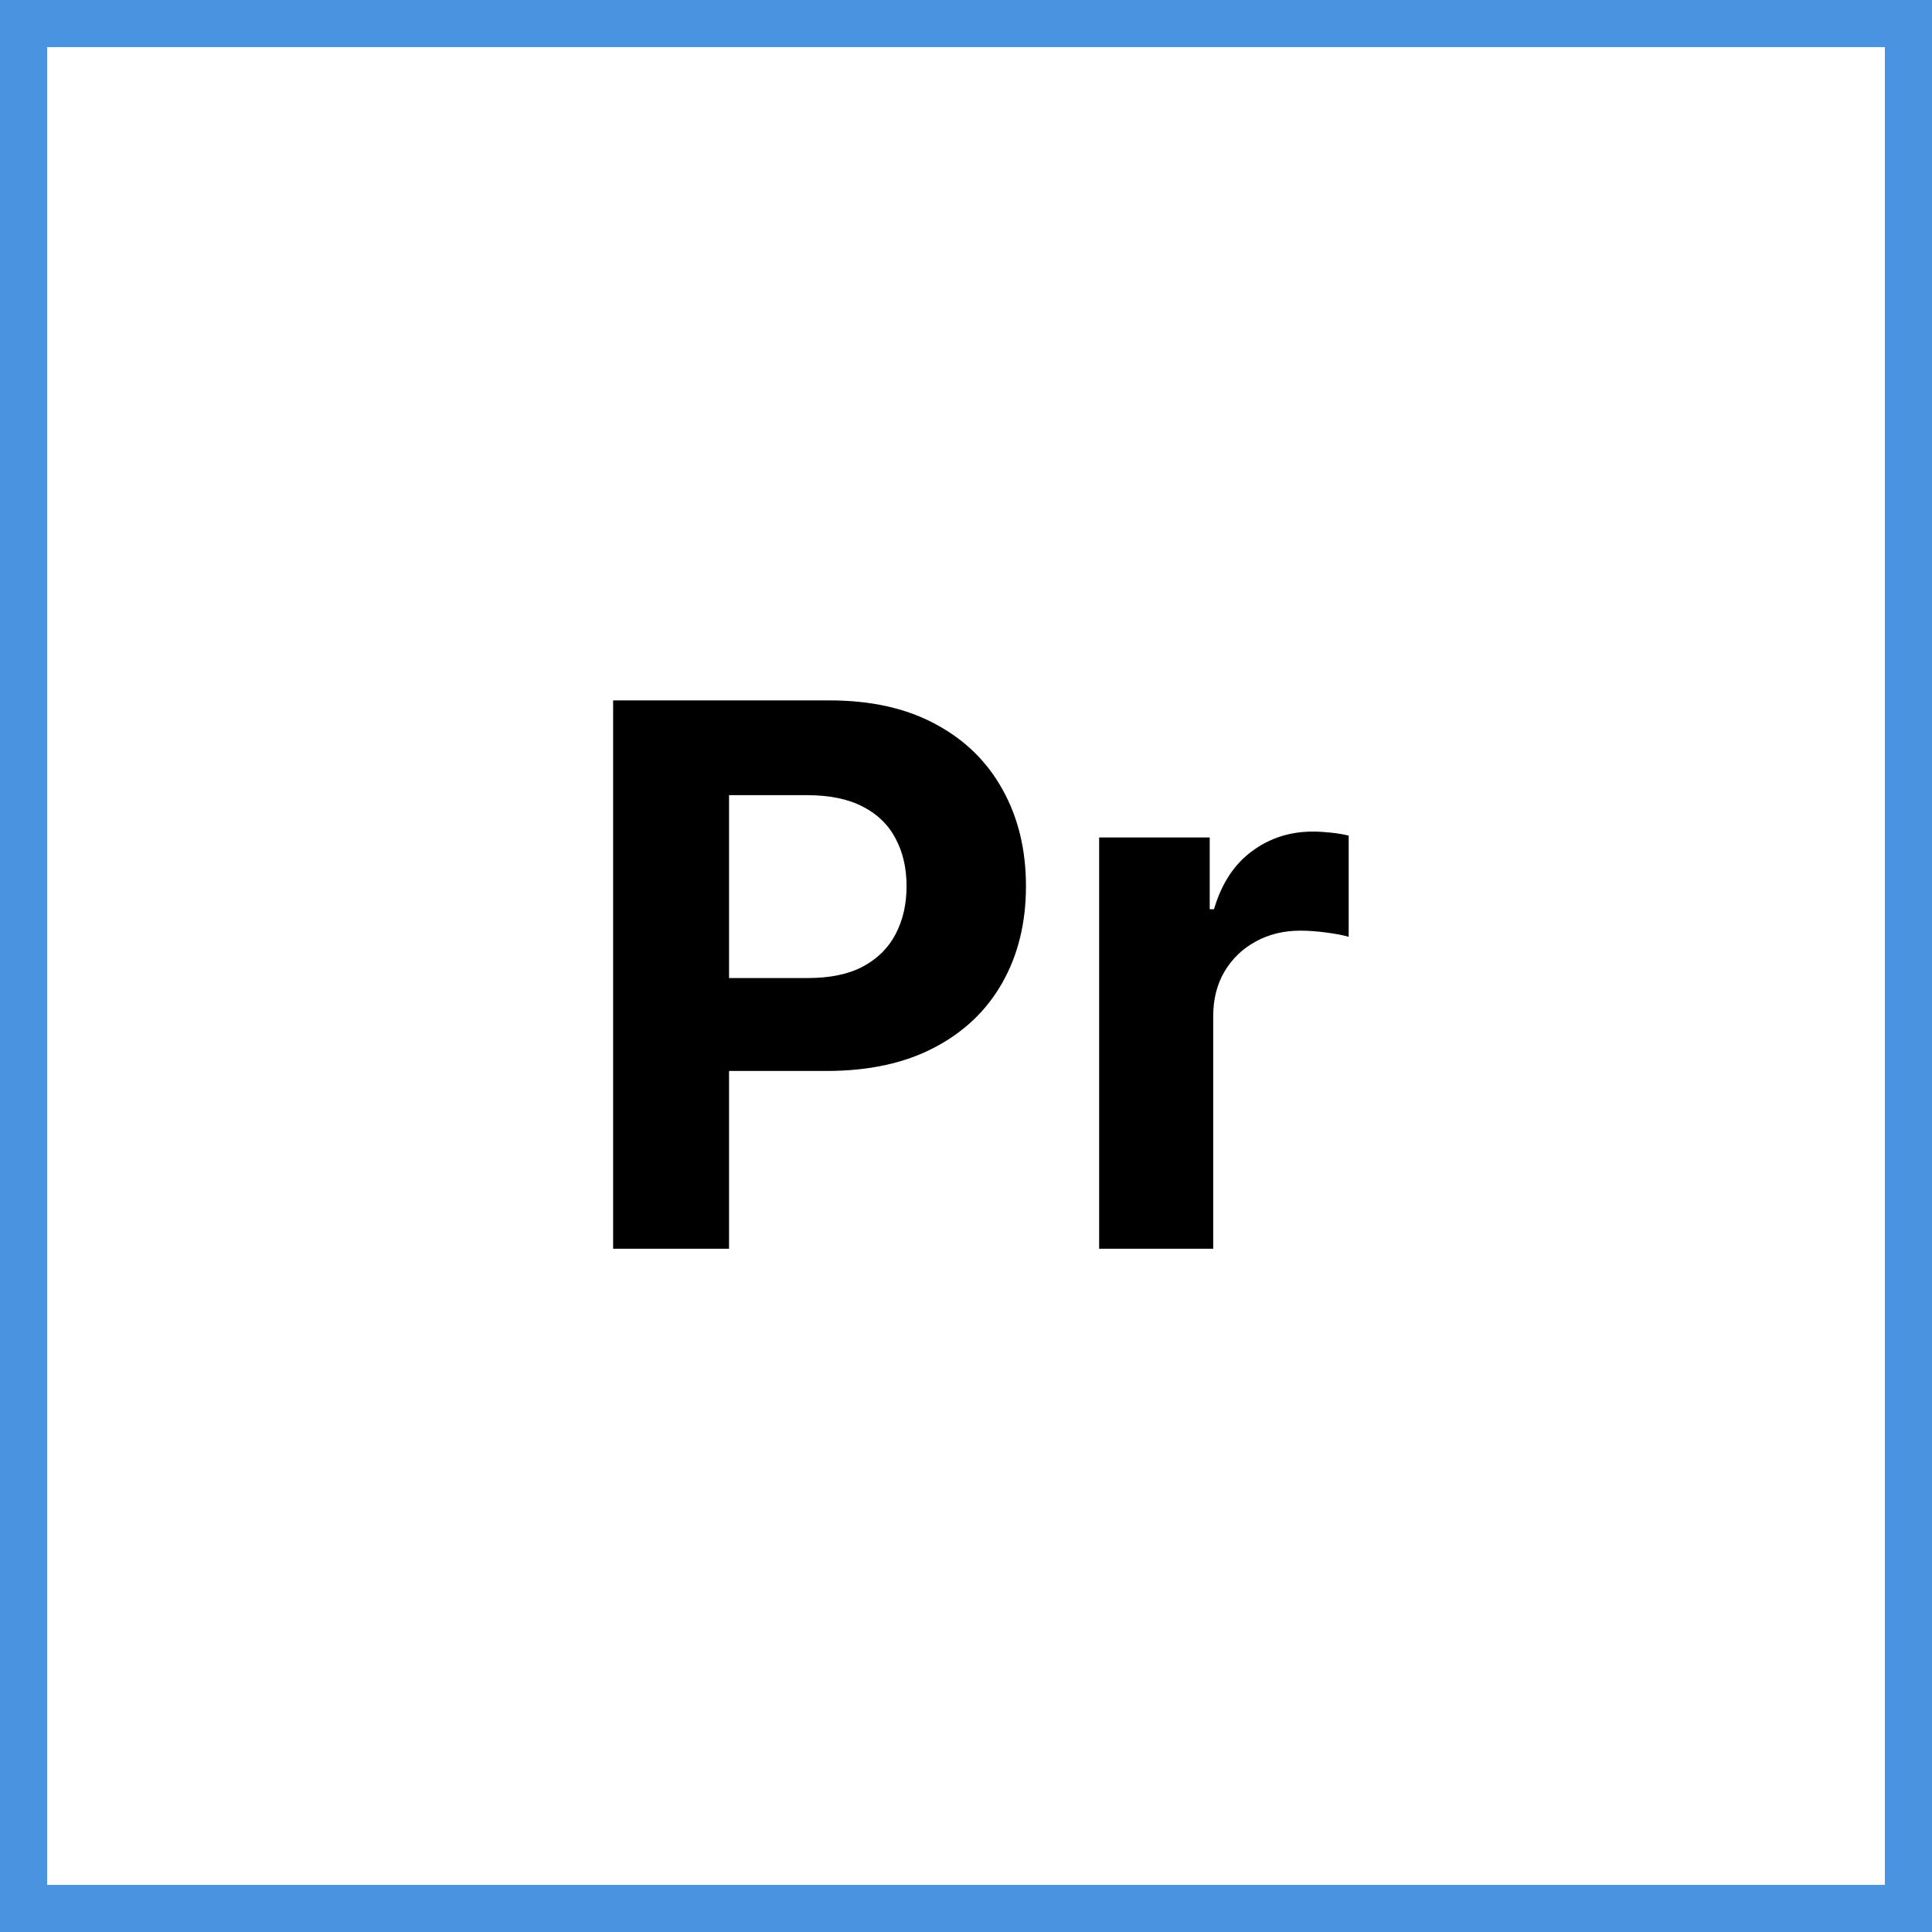
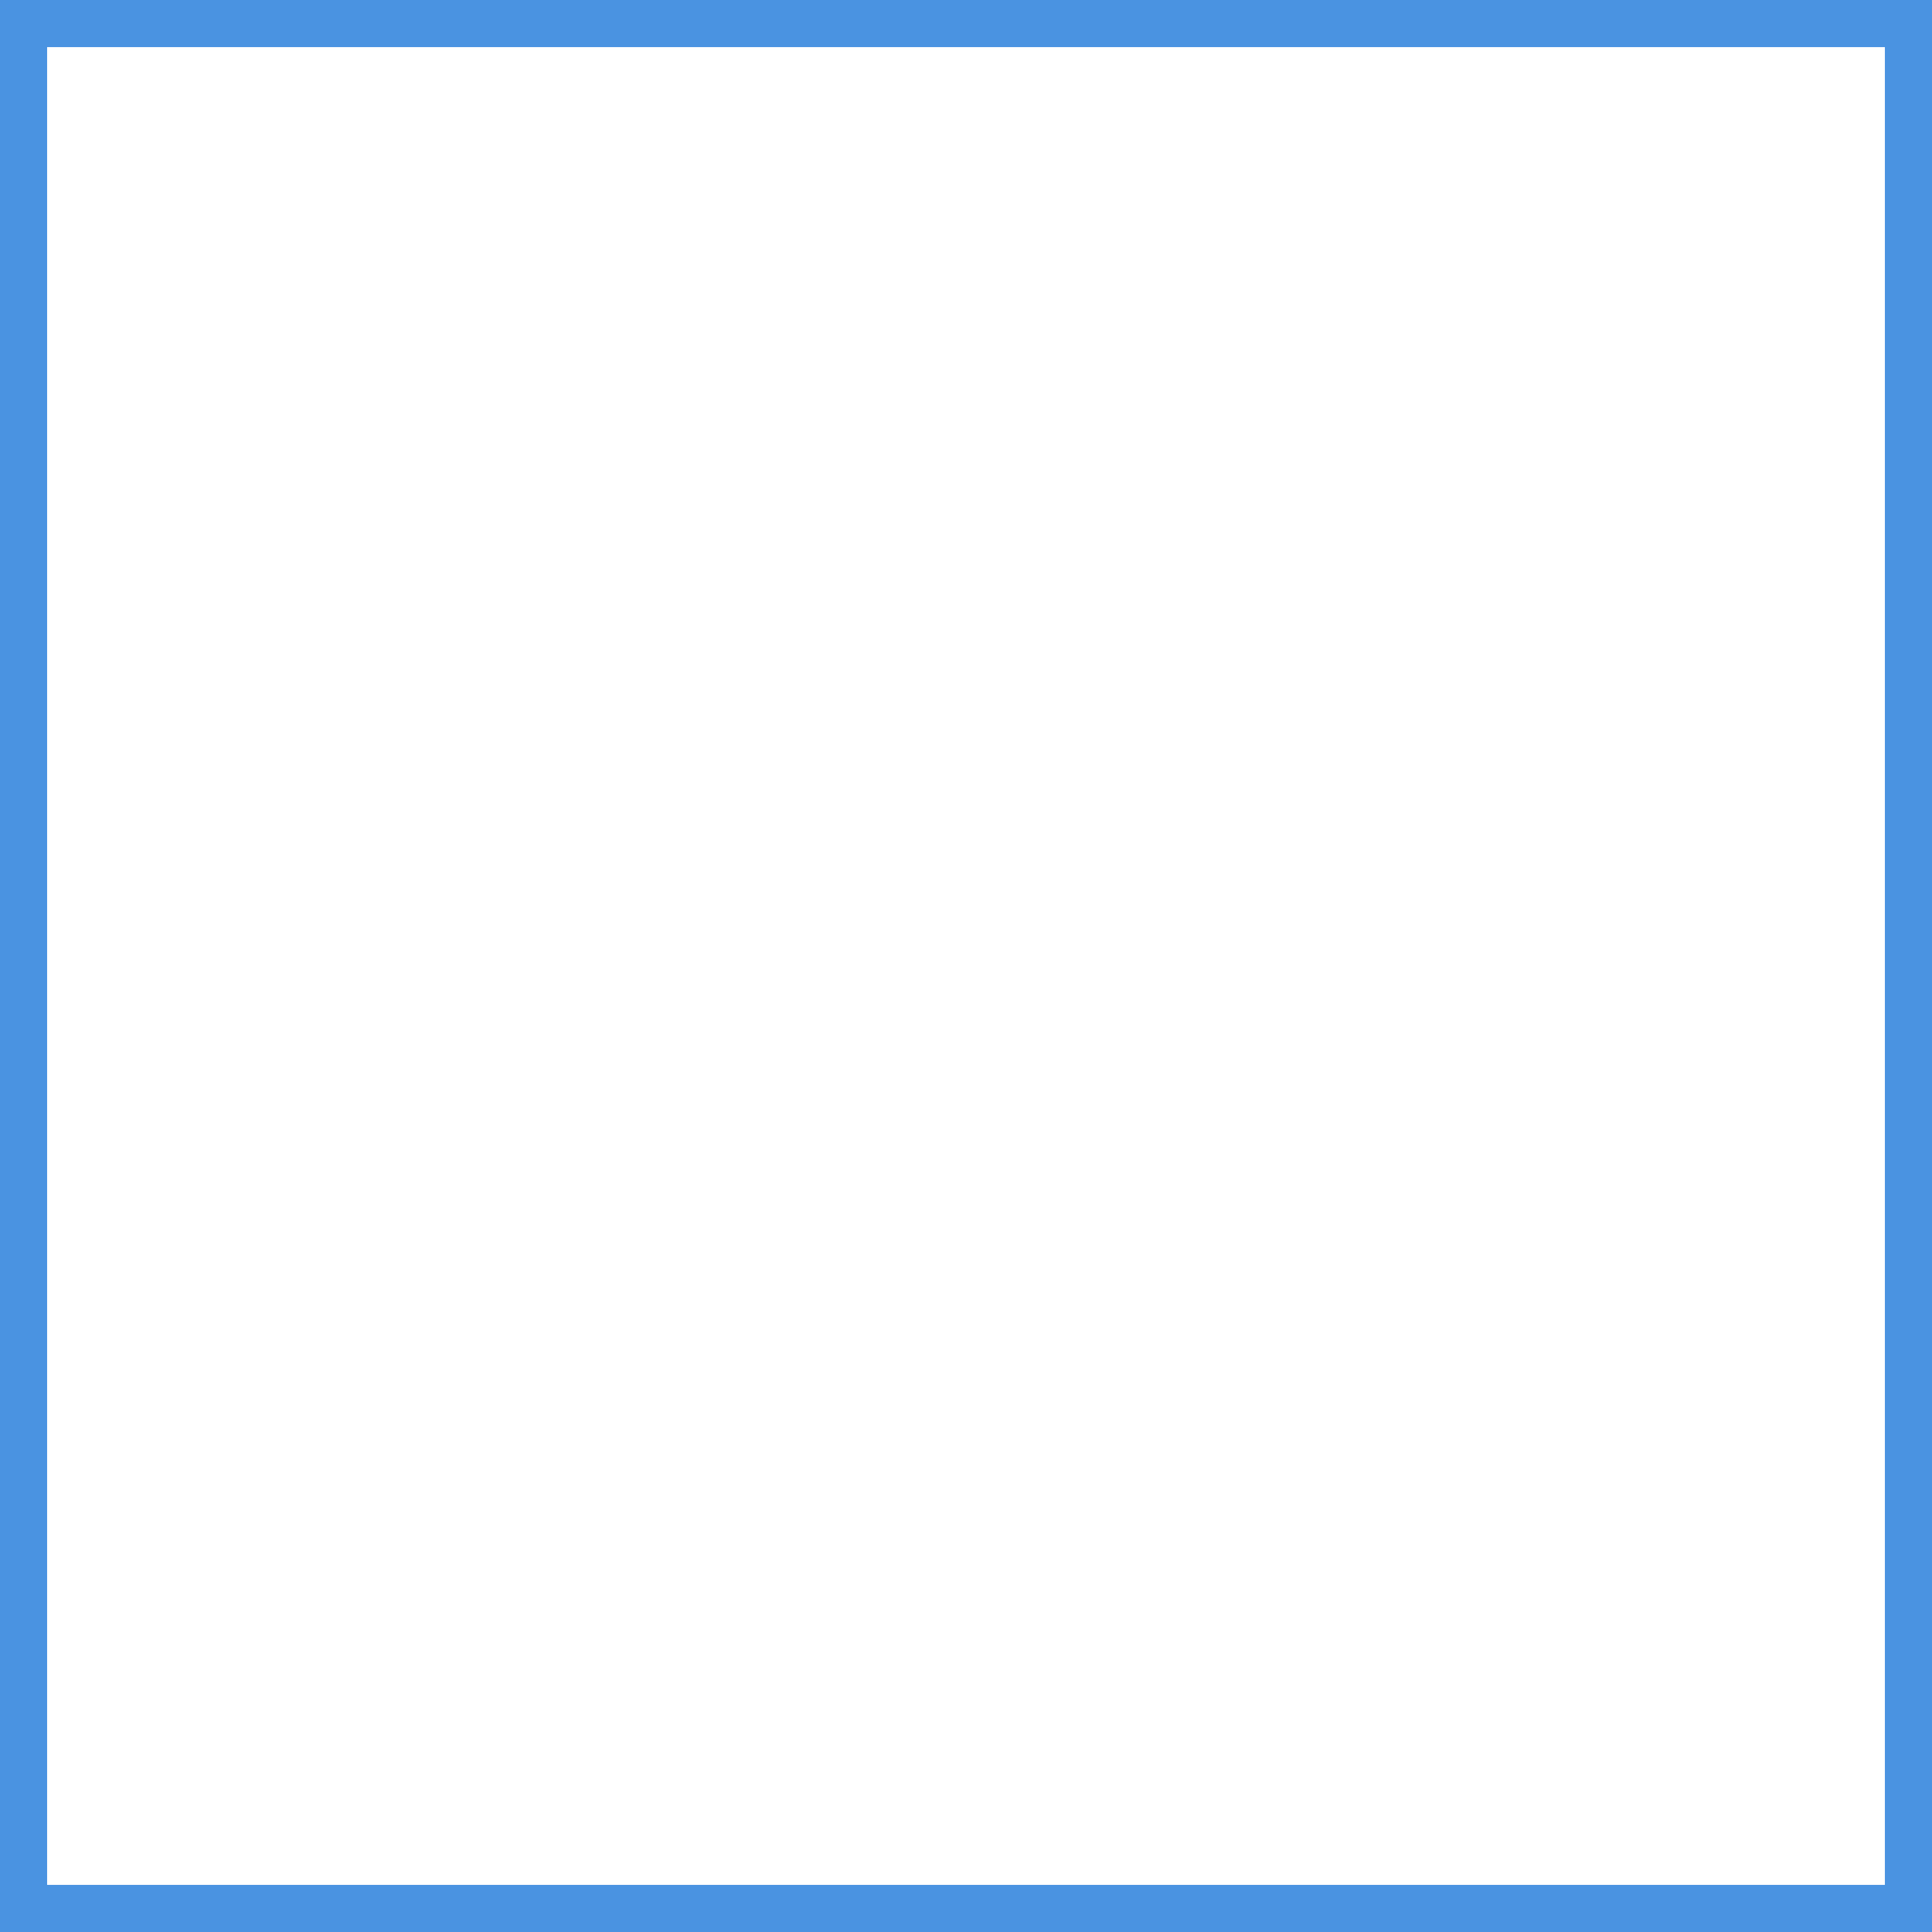
<svg xmlns="http://www.w3.org/2000/svg" width="82" height="82" viewBox="0 0 82 82" fill="none">
-   <path d="M26.023 53V29.727H35.205C36.97 29.727 38.474 30.064 39.716 30.739C40.958 31.405 41.905 32.333 42.557 33.523C43.216 34.705 43.545 36.068 43.545 37.614C43.545 39.159 43.212 40.523 42.545 41.705C41.879 42.886 40.913 43.807 39.648 44.466C38.39 45.125 36.867 45.455 35.08 45.455H29.227V41.511H34.284C35.231 41.511 36.011 41.349 36.625 41.023C37.246 40.689 37.708 40.231 38.011 39.648C38.322 39.057 38.477 38.379 38.477 37.614C38.477 36.841 38.322 36.167 38.011 35.591C37.708 35.008 37.246 34.557 36.625 34.239C36.004 33.913 35.216 33.75 34.261 33.75H30.943V53H26.023ZM46.651 53V35.545H51.344V38.591H51.526C51.844 37.508 52.378 36.689 53.128 36.136C53.878 35.576 54.742 35.295 55.719 35.295C55.961 35.295 56.222 35.311 56.503 35.341C56.783 35.371 57.029 35.413 57.242 35.466V39.761C57.014 39.693 56.7 39.633 56.298 39.58C55.897 39.526 55.529 39.5 55.196 39.5C54.484 39.5 53.847 39.655 53.287 39.966C52.734 40.269 52.294 40.693 51.969 41.239C51.651 41.784 51.492 42.413 51.492 43.125V53H46.651Z" fill="black" />
  <rect x="1" y="1" width="80" height="80" stroke="#4A93E1" stroke-width="2" />
</svg>